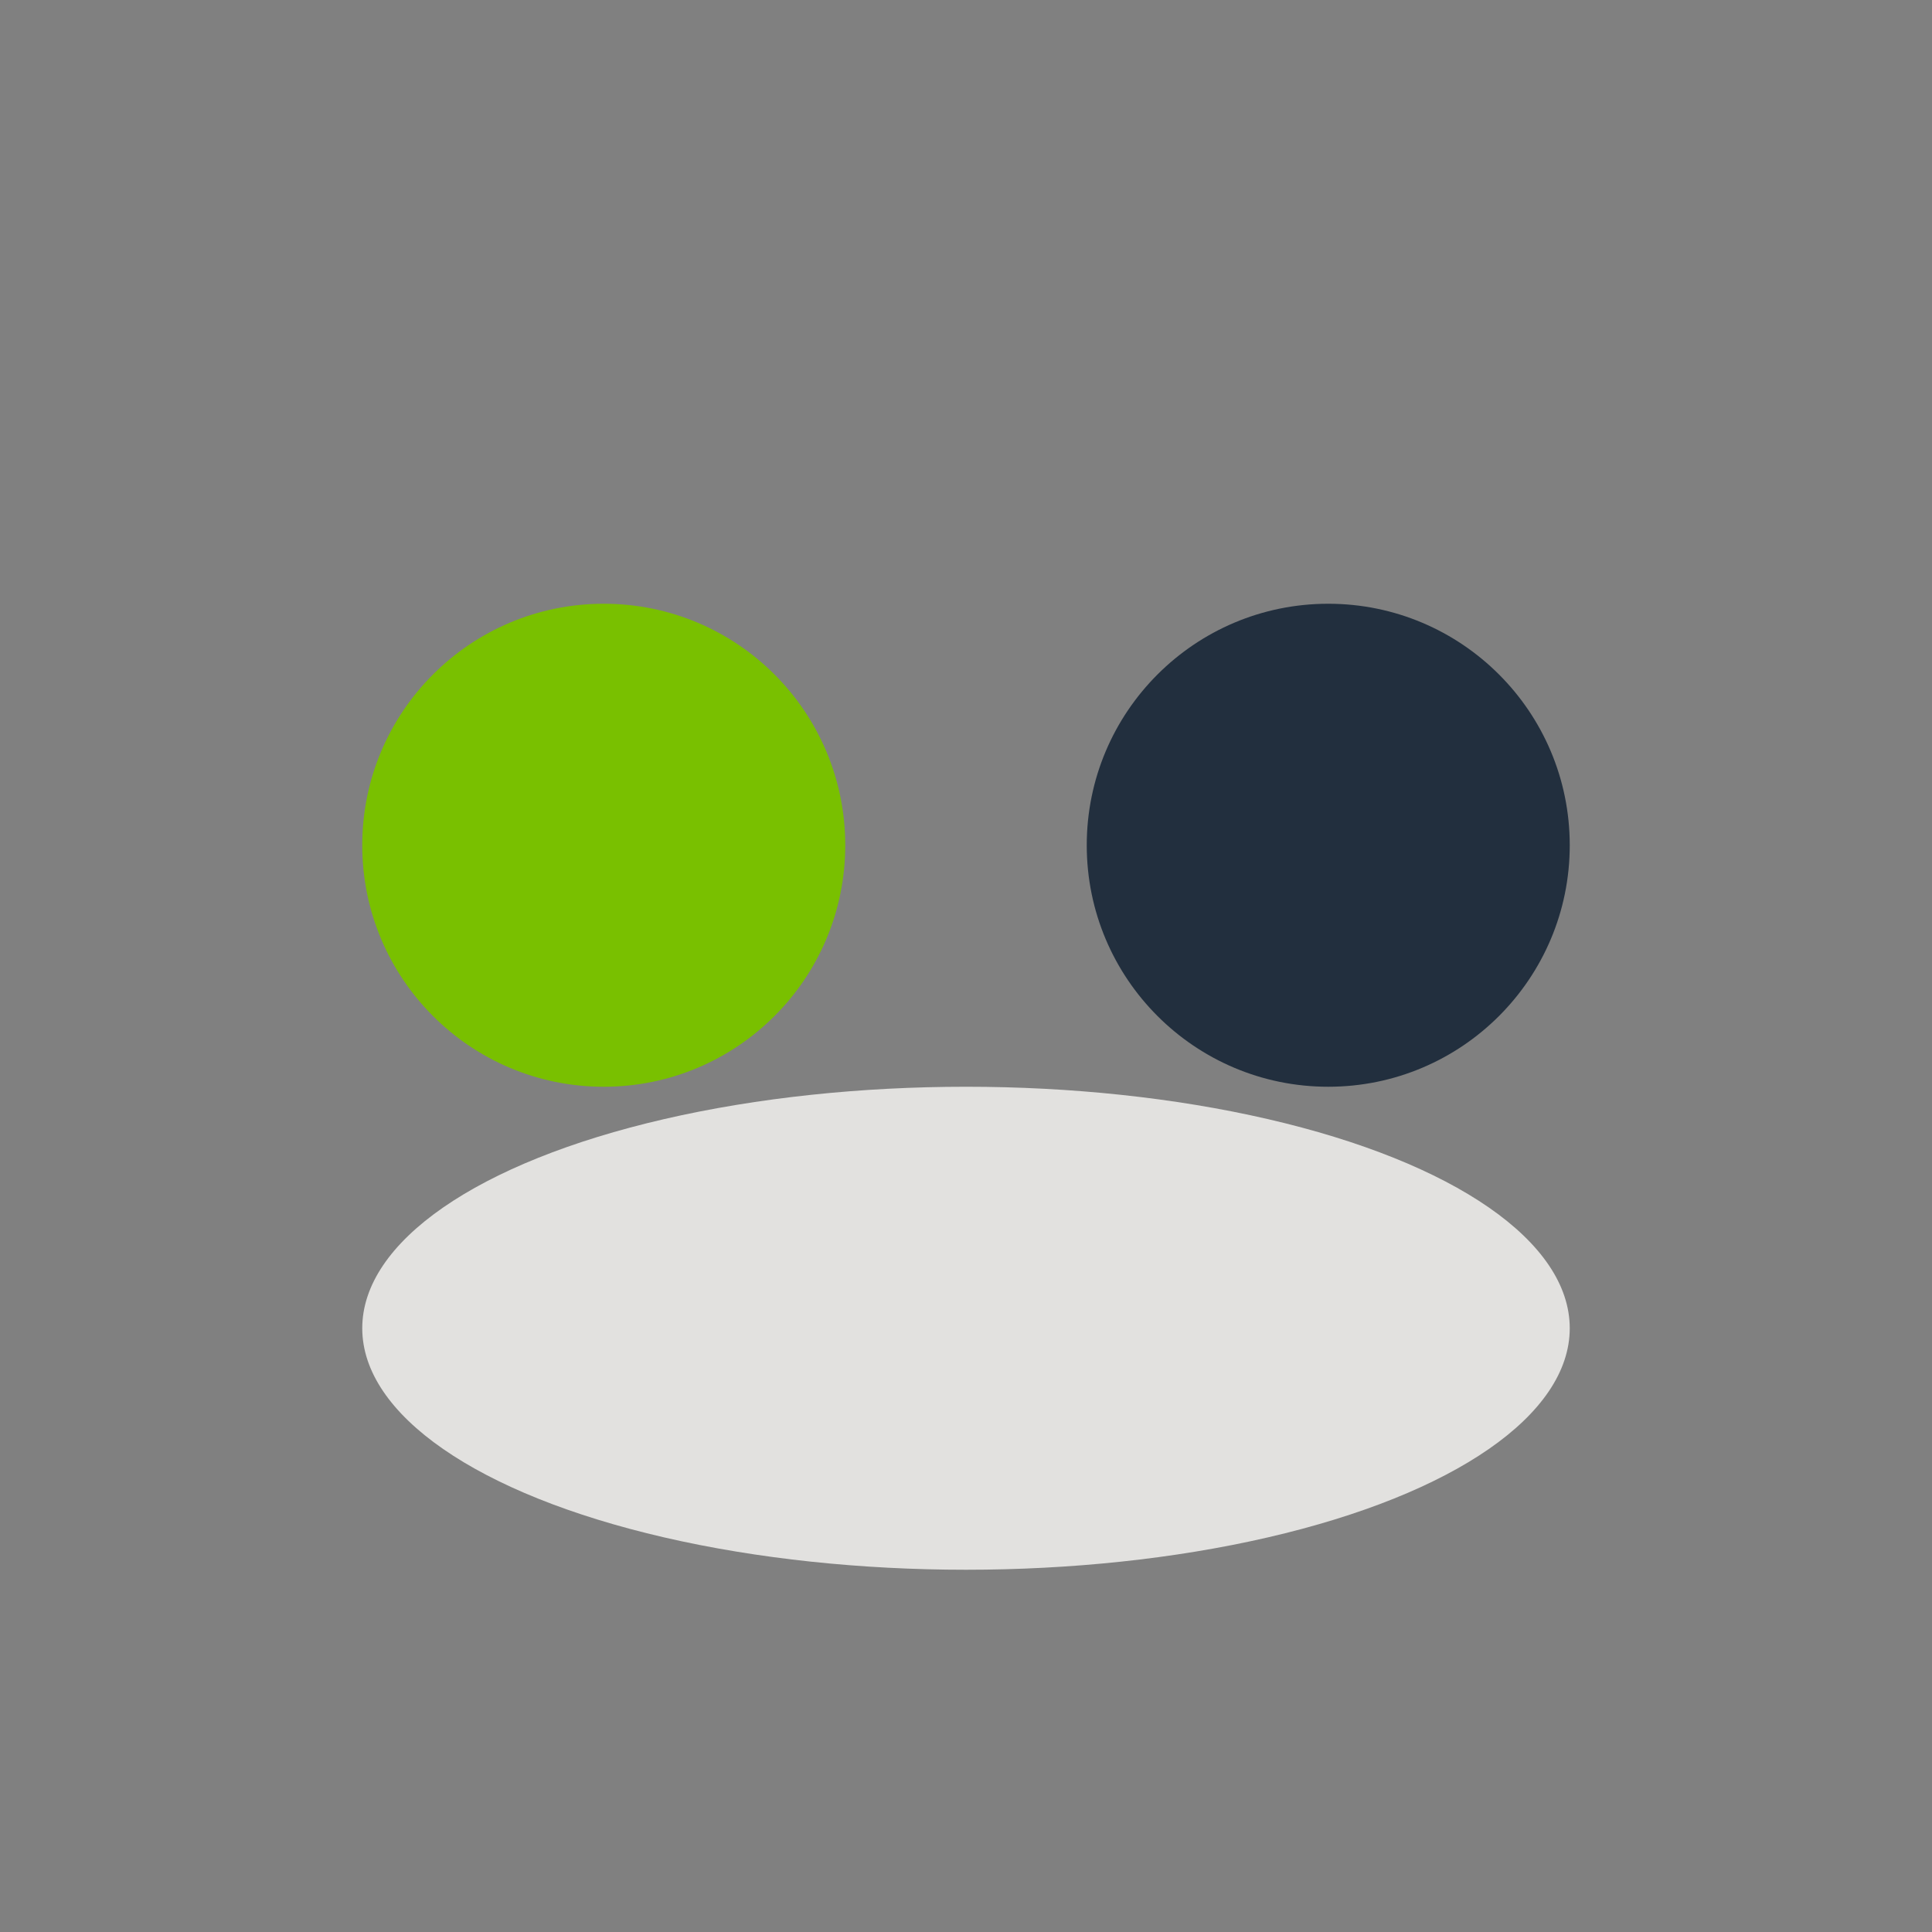
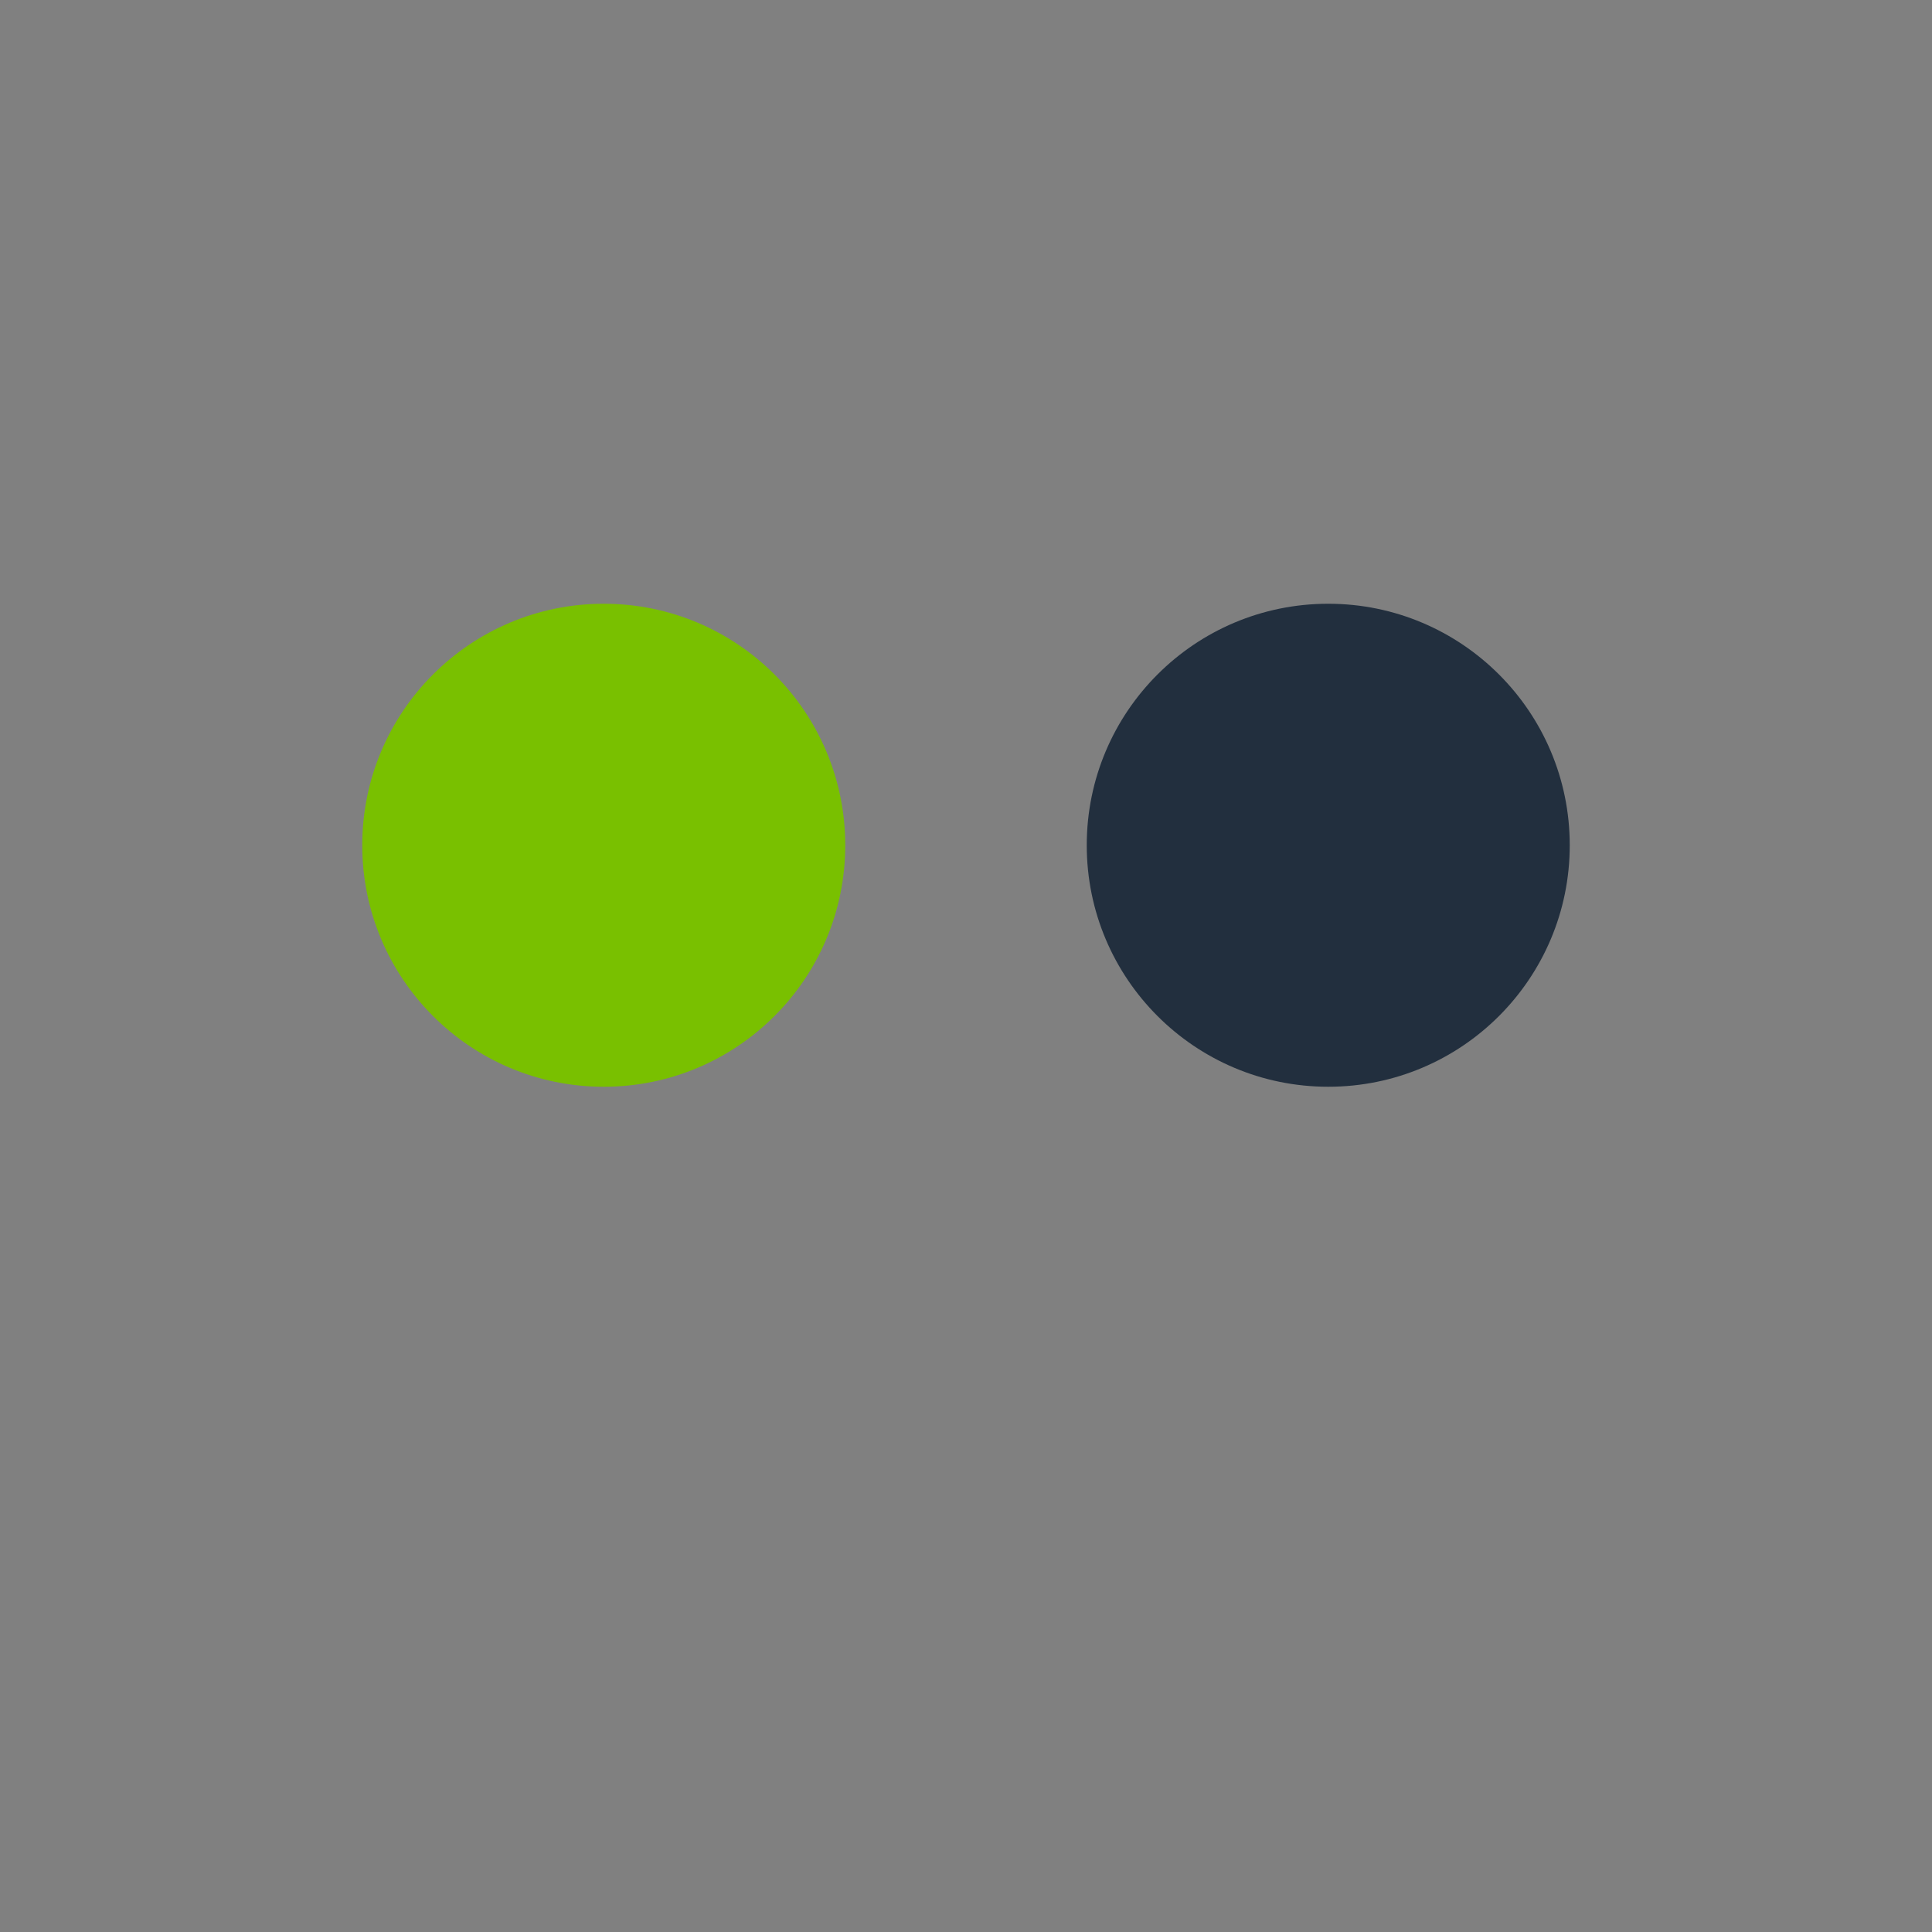
<svg xmlns="http://www.w3.org/2000/svg" width="32" height="32" viewBox="0 0 32 32">
  <rect x="0" y="0" width="32" height="32" fill="#808080" stroke="none" />
  <circle cx="10" cy="14" r="4" fill="#79C000" />
  <circle cx="22" cy="14" r="4" fill="#222F3E" />
-   <ellipse cx="16" cy="22" rx="10" ry="4" fill="#FAF9F6" opacity="0.8" />
</svg>